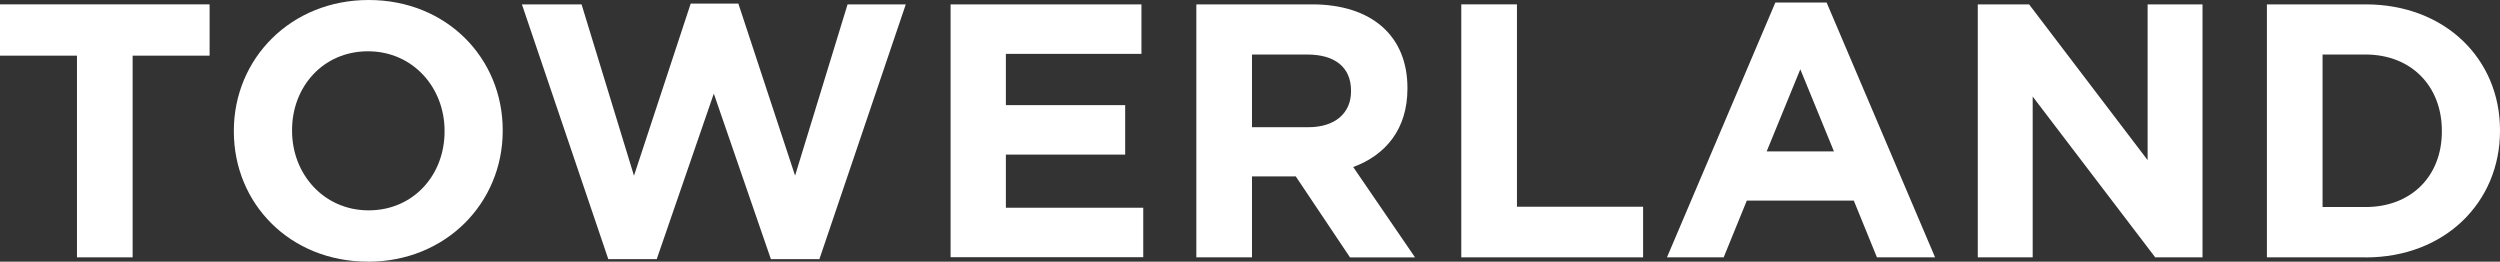
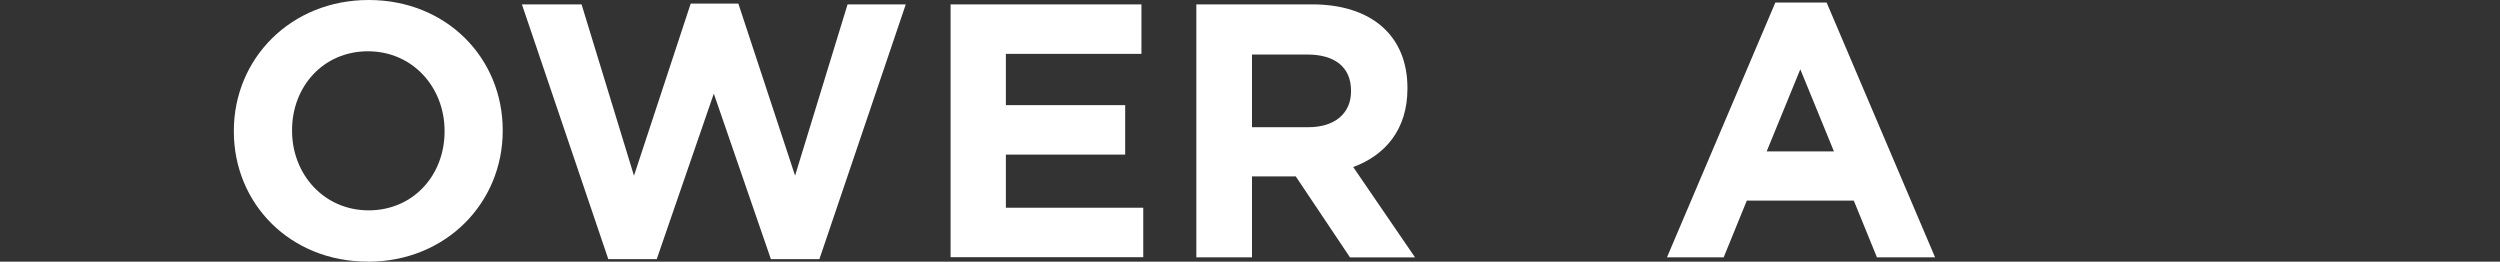
<svg xmlns="http://www.w3.org/2000/svg" id="_レイヤー_1" data-name="レイヤー_1" viewBox="0 0 331.95 34.74">
  <rect x="0" y="0" width="331.95" height="34.74" fill="#333333" stroke="none" />
  <defs>
    <style>
      .cls-1 {
        fill: #fff;
      }
    </style>
  </defs>
-   <path class="cls-1" d="M17.61,7.39v26.78h-7.39V7.39H0V.58h27.83v6.81h-10.22Z" />
  <path class="cls-1" d="M48.85,34.74c-10.37,0-17.8-7.73-17.8-17.28v-.1C31.05,7.82,38.58,0,48.95,0s17.8,7.73,17.8,17.28v.1c0,9.55-7.53,17.37-17.9,17.37ZM59.03,17.37c0-5.76-4.22-10.56-10.17-10.56s-10.08,4.7-10.08,10.46v.1c0,5.76,4.22,10.56,10.17,10.56s10.08-4.7,10.08-10.46v-.1Z" />
  <path class="cls-1" d="M108.79,34.41h-6.43l-7.58-21.98-7.58,21.98h-6.43L69.3.58h7.92l6.96,22.75L91.71.48h6.33l7.53,22.84L112.54.58h7.73l-11.47,33.83Z" />
  <path class="cls-1" d="M126.22,34.17V.58h25.34v6.57h-18v6.81h15.84v6.57h-15.84v7.05h18.24v6.57h-25.58Z" />
  <path class="cls-1" d="M179.25,34.17l-7.2-10.75h-5.81v10.75h-7.39V.58h15.36c7.92,0,12.67,4.18,12.67,11.09v.1c0,5.42-2.93,8.83-7.2,10.41l8.21,12h-8.64ZM179.39,12.04c0-3.17-2.21-4.8-5.81-4.8h-7.34v9.65h7.49c3.6,0,5.66-1.92,5.66-4.75v-.1Z" />
-   <path class="cls-1" d="M194.03,34.17V.58h7.39v26.87h16.75v6.72h-24.14Z" />
  <path class="cls-1" d="M249.22,34.17l-3.07-7.53h-14.21l-3.07,7.53h-7.53L235.73.34h6.81l14.4,33.83h-7.73ZM239.04,9.21l-4.46,10.89h8.93l-4.46-10.89Z" />
-   <path class="cls-1" d="M286.17,34.17l-16.27-21.35v21.35h-7.29V.58h6.81l15.74,20.68V.58h7.29v33.59h-6.29Z" />
-   <path class="cls-1" d="M314.1,34.17h-13.1V.58h13.1c10.56,0,17.85,7.25,17.85,16.7v.1c0,9.45-7.29,16.8-17.85,16.8ZM324.23,17.37c0-5.95-4.08-10.13-10.13-10.13h-5.71v20.25h5.71c6.05,0,10.13-4.08,10.13-10.03v-.1Z" />
</svg>